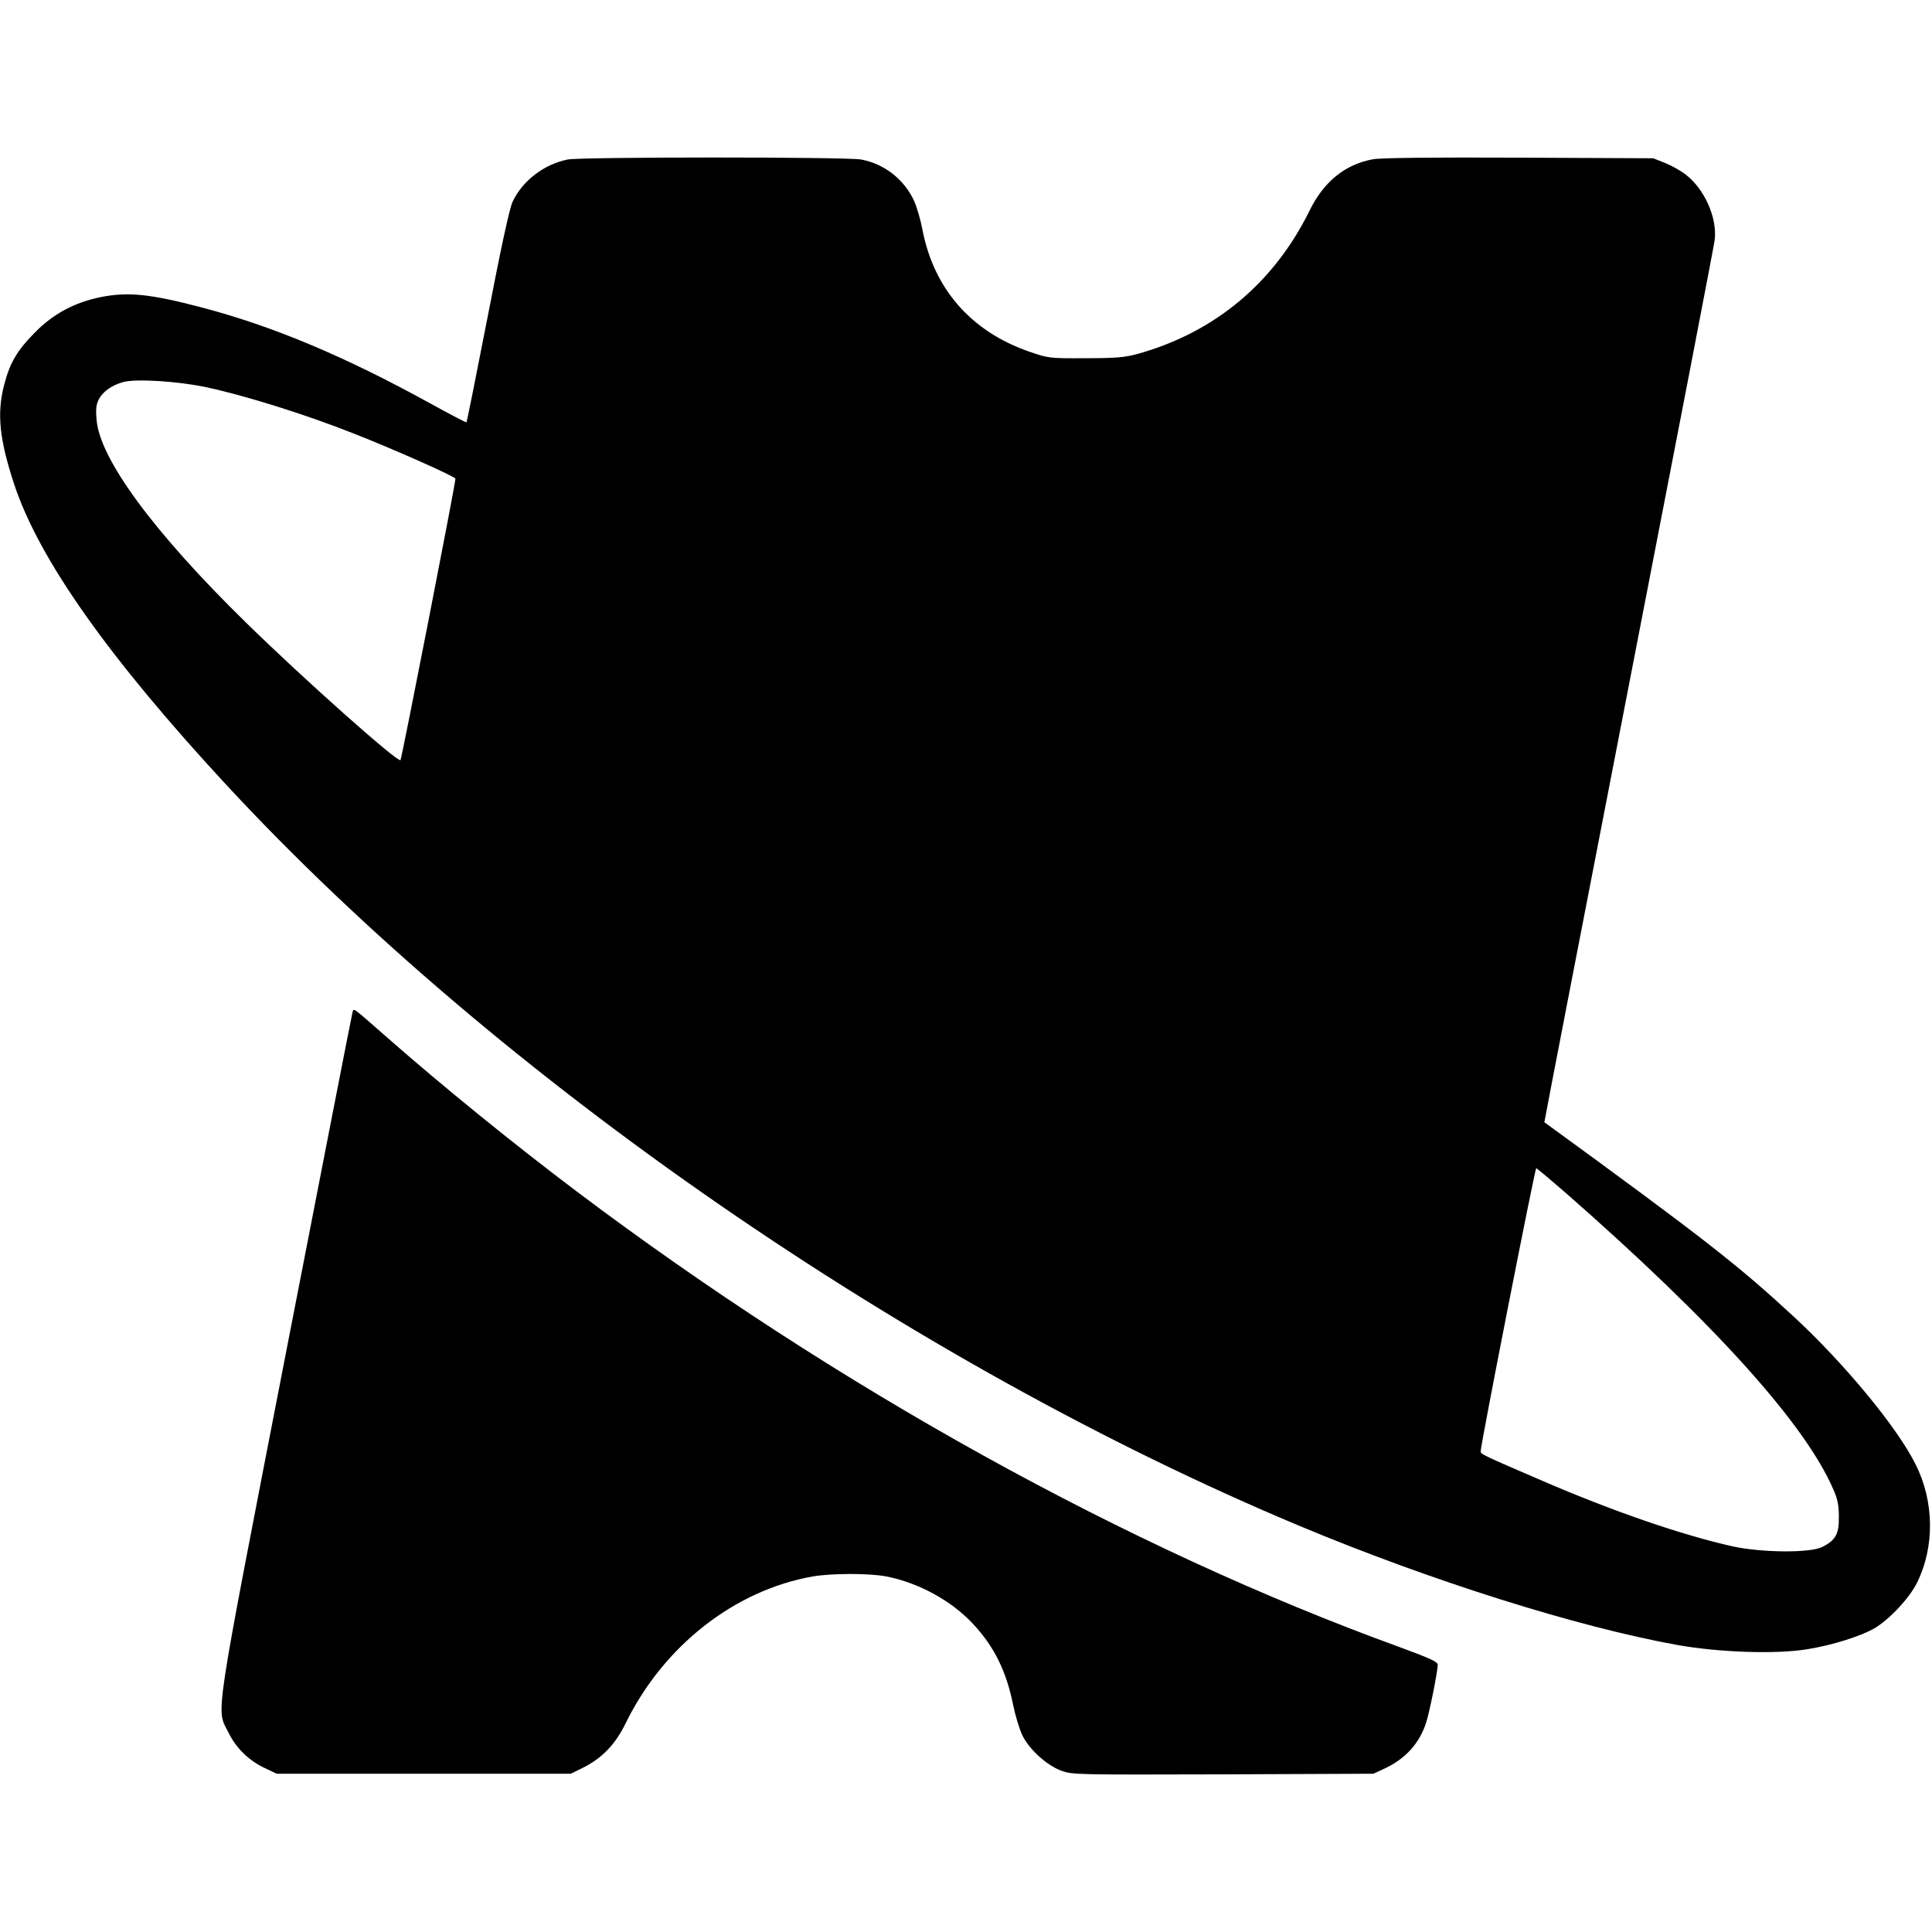
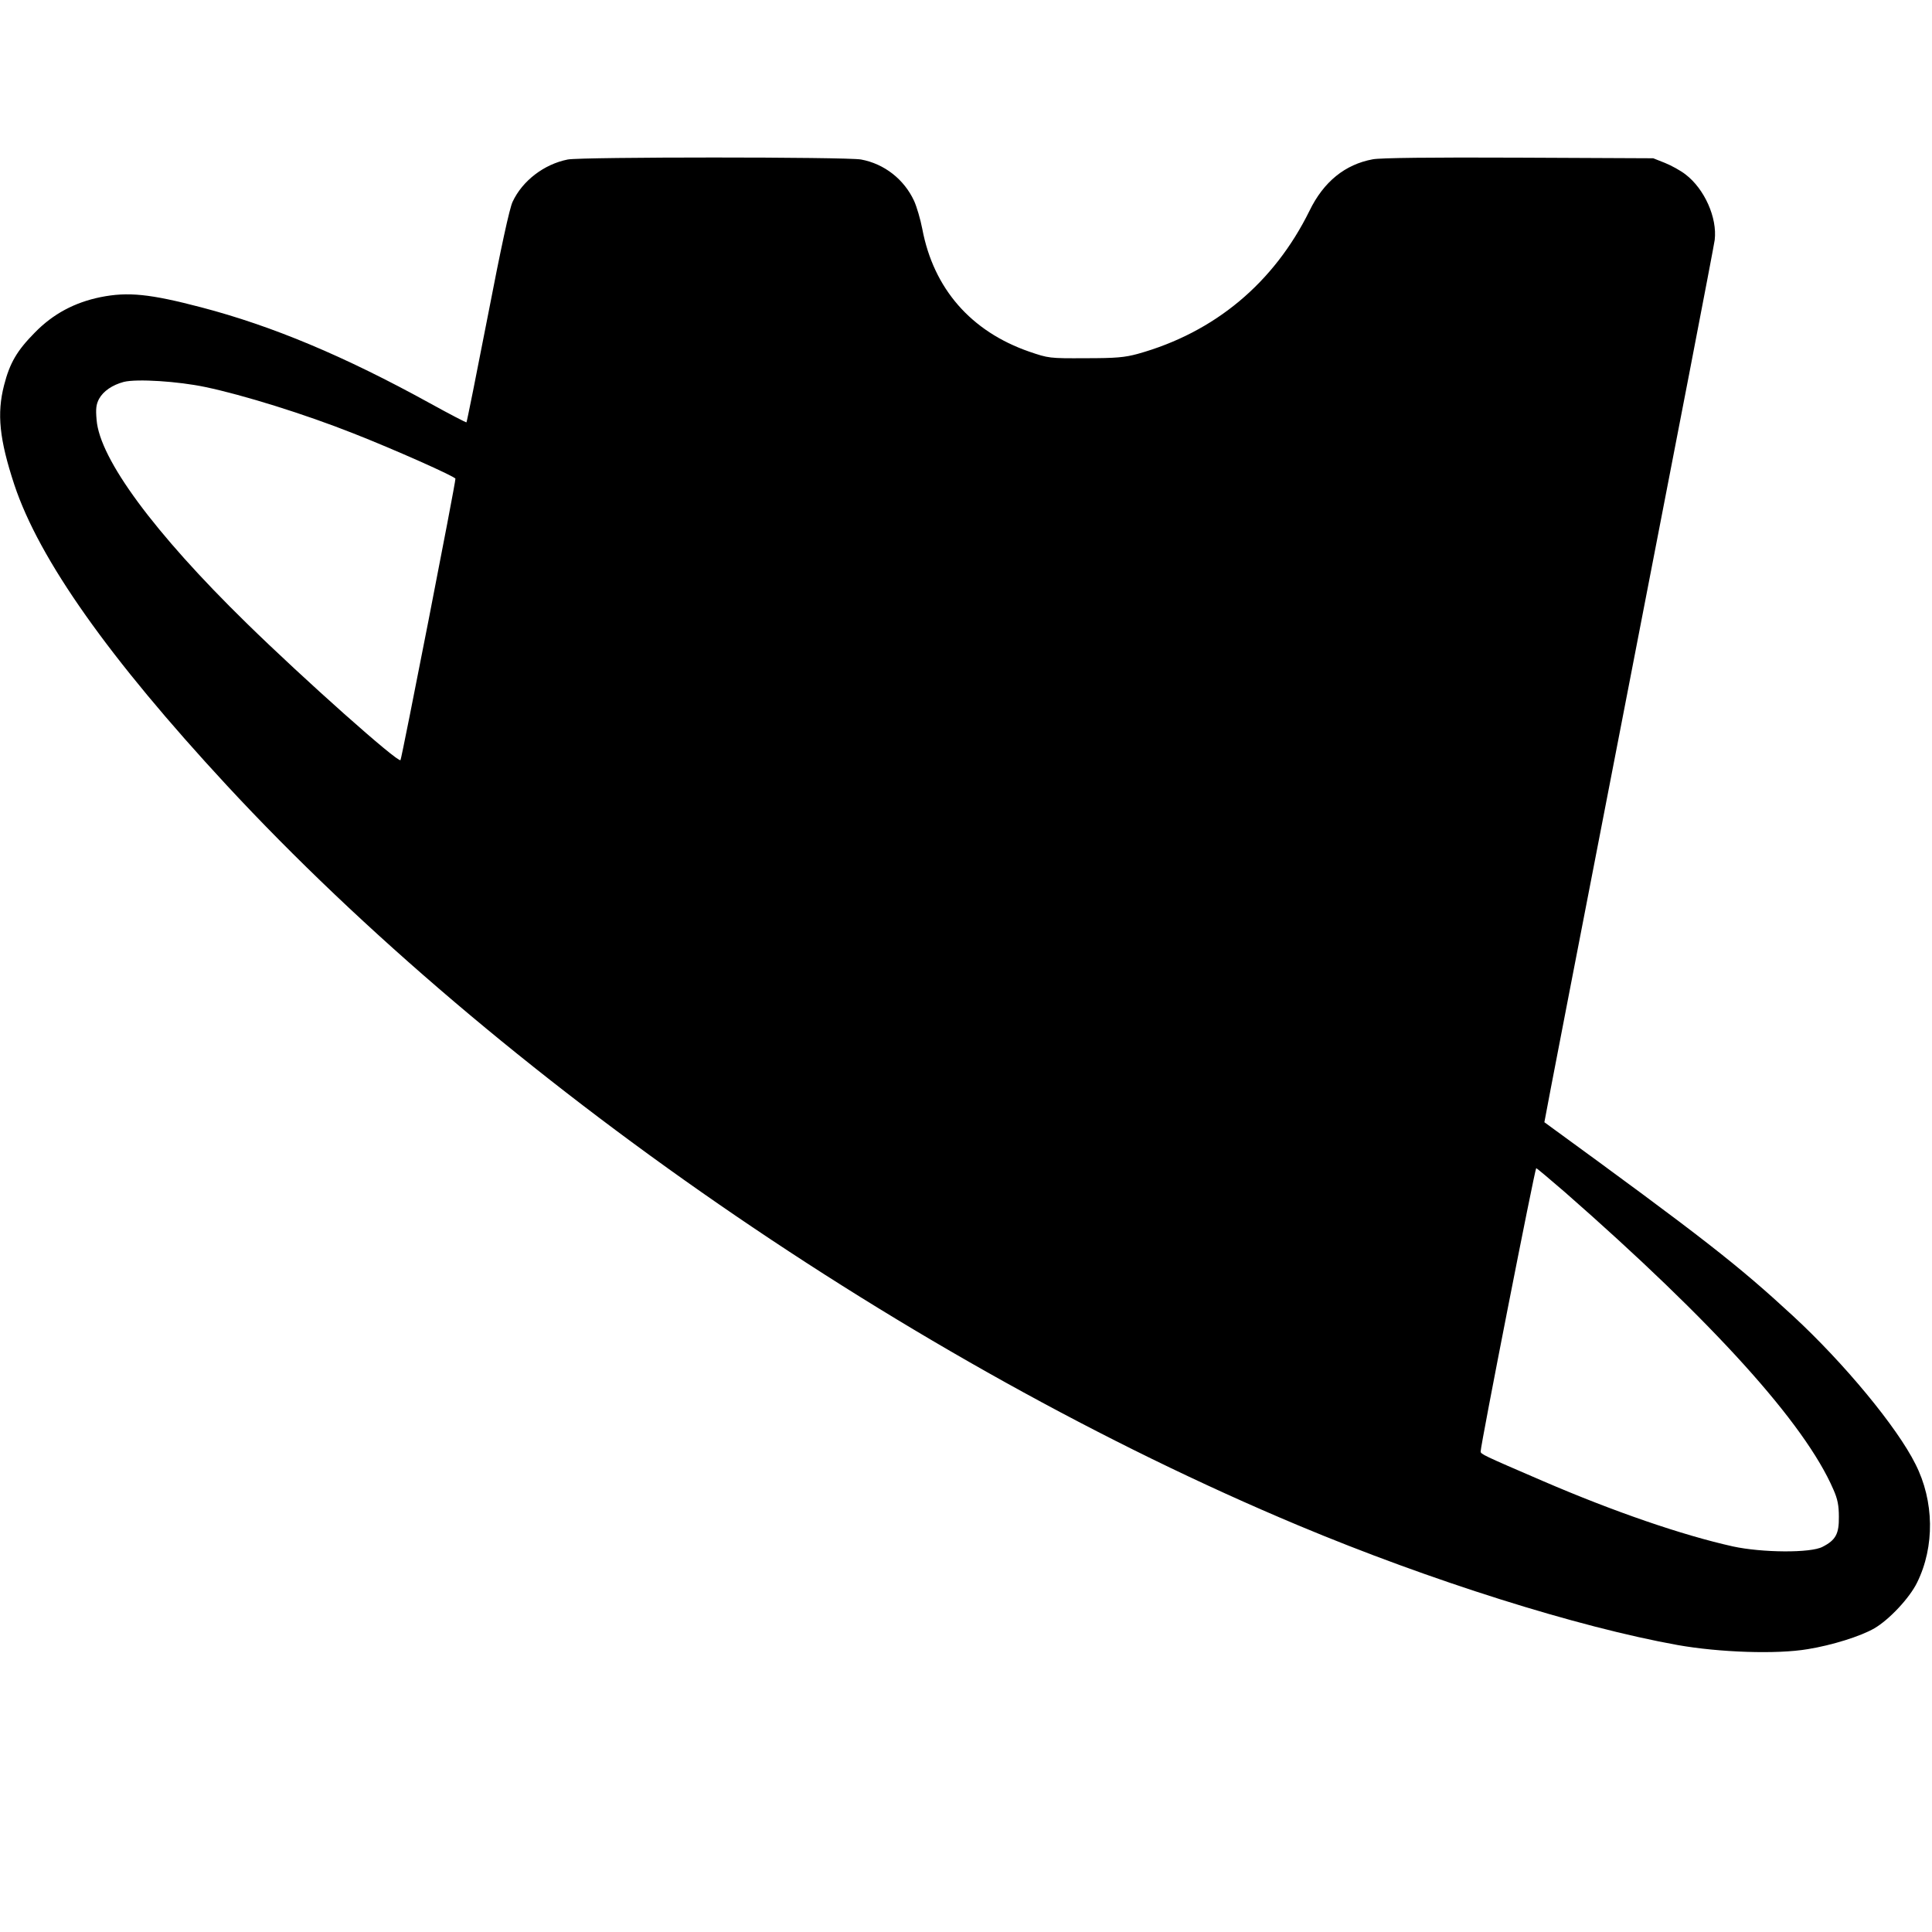
<svg xmlns="http://www.w3.org/2000/svg" version="1.0" width="946pt" height="946pt" viewBox="0 0 946 946" preserveAspectRatio="xMidYMid meet">
  <g transform="translate(0,946) scale(0.1,-0.1)" fill="#000000" stroke="none">
    <path d="M2780 8679 c-116 -23 -222 -104 -270 -207 -15 -31 -57 -225 -122 -562 -55 -283 -102 -517 -104 -518 -1 -2 -82 40 -178 93 -421 232 -773 379 -1120 470 -252 66 -359 77 -494 50 -127 -26 -232 -82 -321 -173 -88 -89 -123 -149 -151 -258 -36 -140 -23 -265 50 -487 122 -367 463 -849 1040 -1472 1329 -1434 3347 -2828 5247 -3624 647 -271 1368 -498 1858 -586 203 -36 485 -46 637 -20 118 19 259 63 326 102 72 42 172 148 209 224 87 176 84 399 -8 580 -90 181 -349 494 -599 725 -272 251 -434 378 -1218 949 -1 1 185 962 413 2136 228 1174 418 2157 421 2184 13 109 -50 250 -143 321 -23 18 -68 43 -100 56 l-58 23 -658 3 c-429 2 -678 -1 -715 -8 -136 -25 -241 -110 -310 -252 -174 -353 -464 -596 -842 -701 -63 -17 -104 -21 -255 -21 -178 -1 -181 0 -275 32 -286 99 -469 309 -524 601 -9 47 -27 108 -40 137 -49 106 -146 182 -260 203 -73 13 -1368 13 -1436 0z m-1775 -1114 c186 -39 488 -133 725 -227 199 -78 500 -212 500 -222 1 -21 -263 -1371 -269 -1378 -12 -14 -471 394 -755 672 -452 442 -718 803 -733 994 -5 55 -2 76 12 103 21 38 65 68 121 83 64 16 266 3 399 -25z m6657 -3942 c727 -637 1175 -1132 1315 -1456 21 -47 27 -79 27 -134 1 -83 -15 -114 -80 -147 -58 -31 -296 -29 -439 2 -247 55 -582 170 -930 320 -295 127 -305 132 -305 145 -1 28 266 1387 272 1387 3 0 66 -53 140 -117z" />
-     <path d="M1726 4503 c-3 -10 -150 -763 -327 -1673 -358 -1845 -341 -1731 -280 -1854 37 -76 101 -138 179 -174 l57 -27 720 0 720 0 57 28 c95 47 161 115 212 220 185 378 534 651 916 718 94 16 275 16 360 0 158 -31 320 -119 426 -234 103 -111 162 -231 195 -396 11 -53 31 -119 45 -148 33 -68 118 -146 190 -173 55 -20 66 -20 793 -18 l736 3 56 26 c101 47 170 124 202 224 17 52 57 253 57 284 0 14 -40 32 -187 86 -1335 485 -2757 1273 -4029 2231 -309 233 -659 517 -934 759 -168 147 -157 140 -164 118z" />
  </g>
</svg>